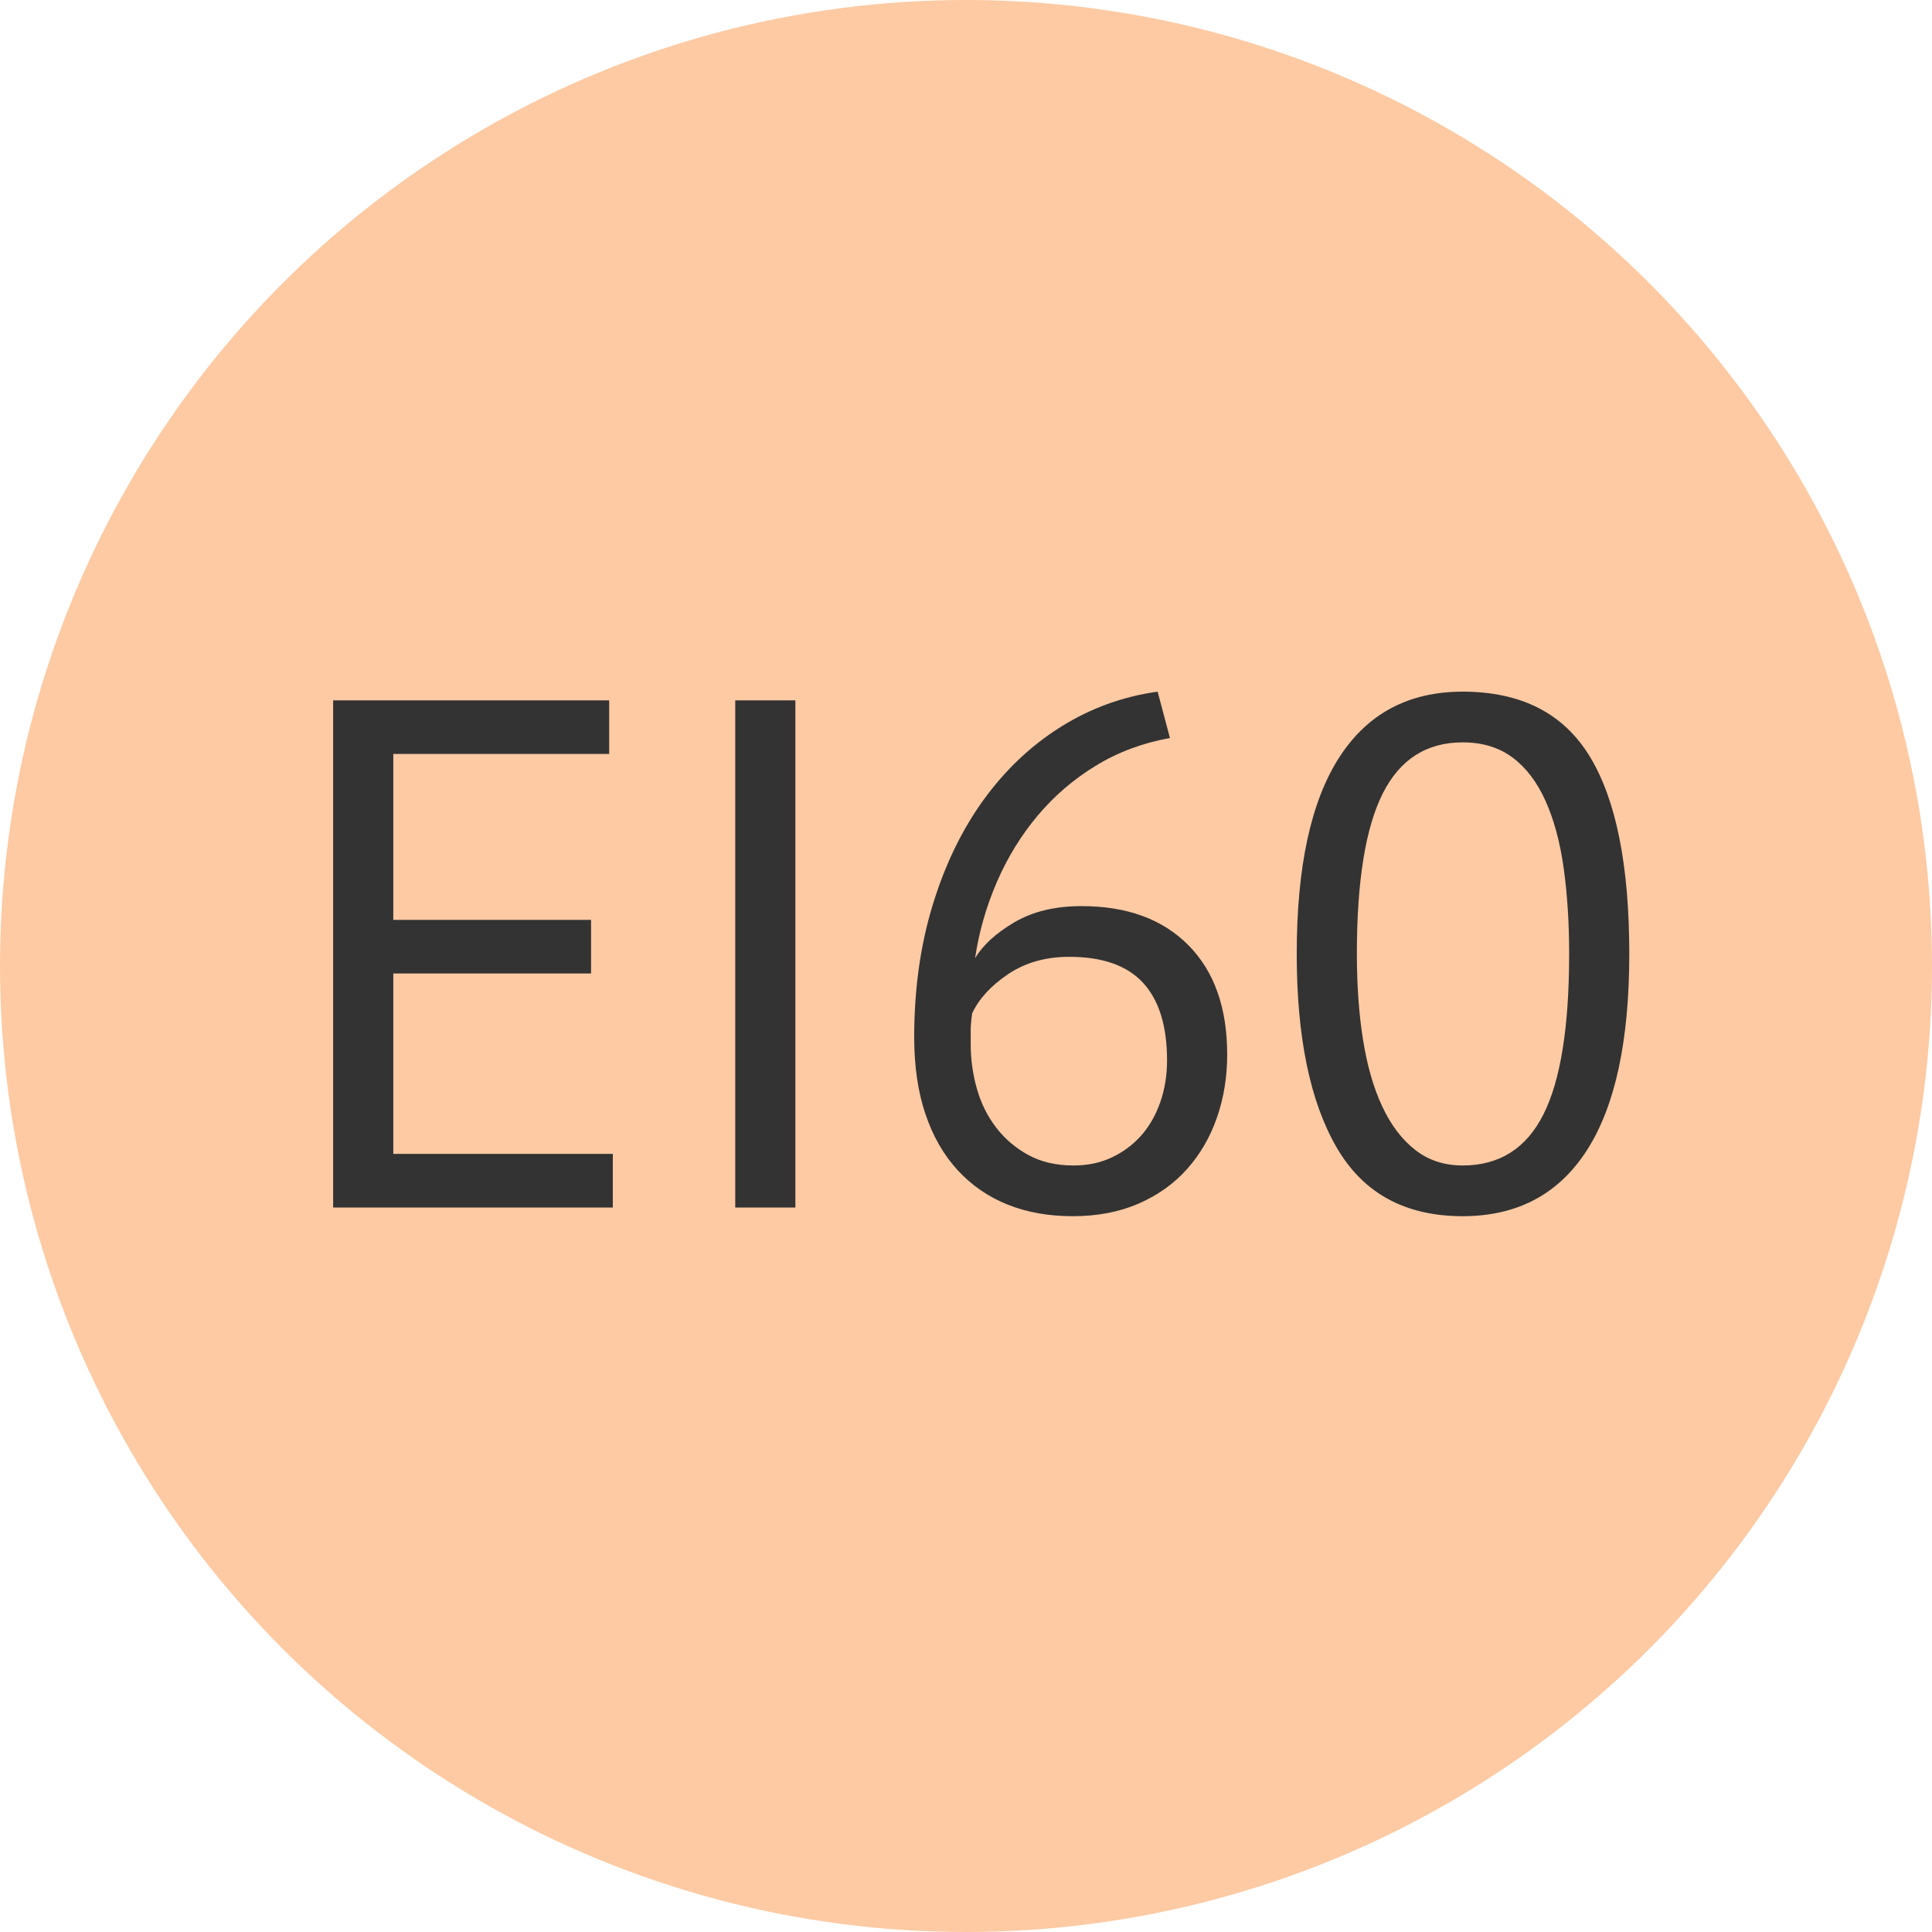
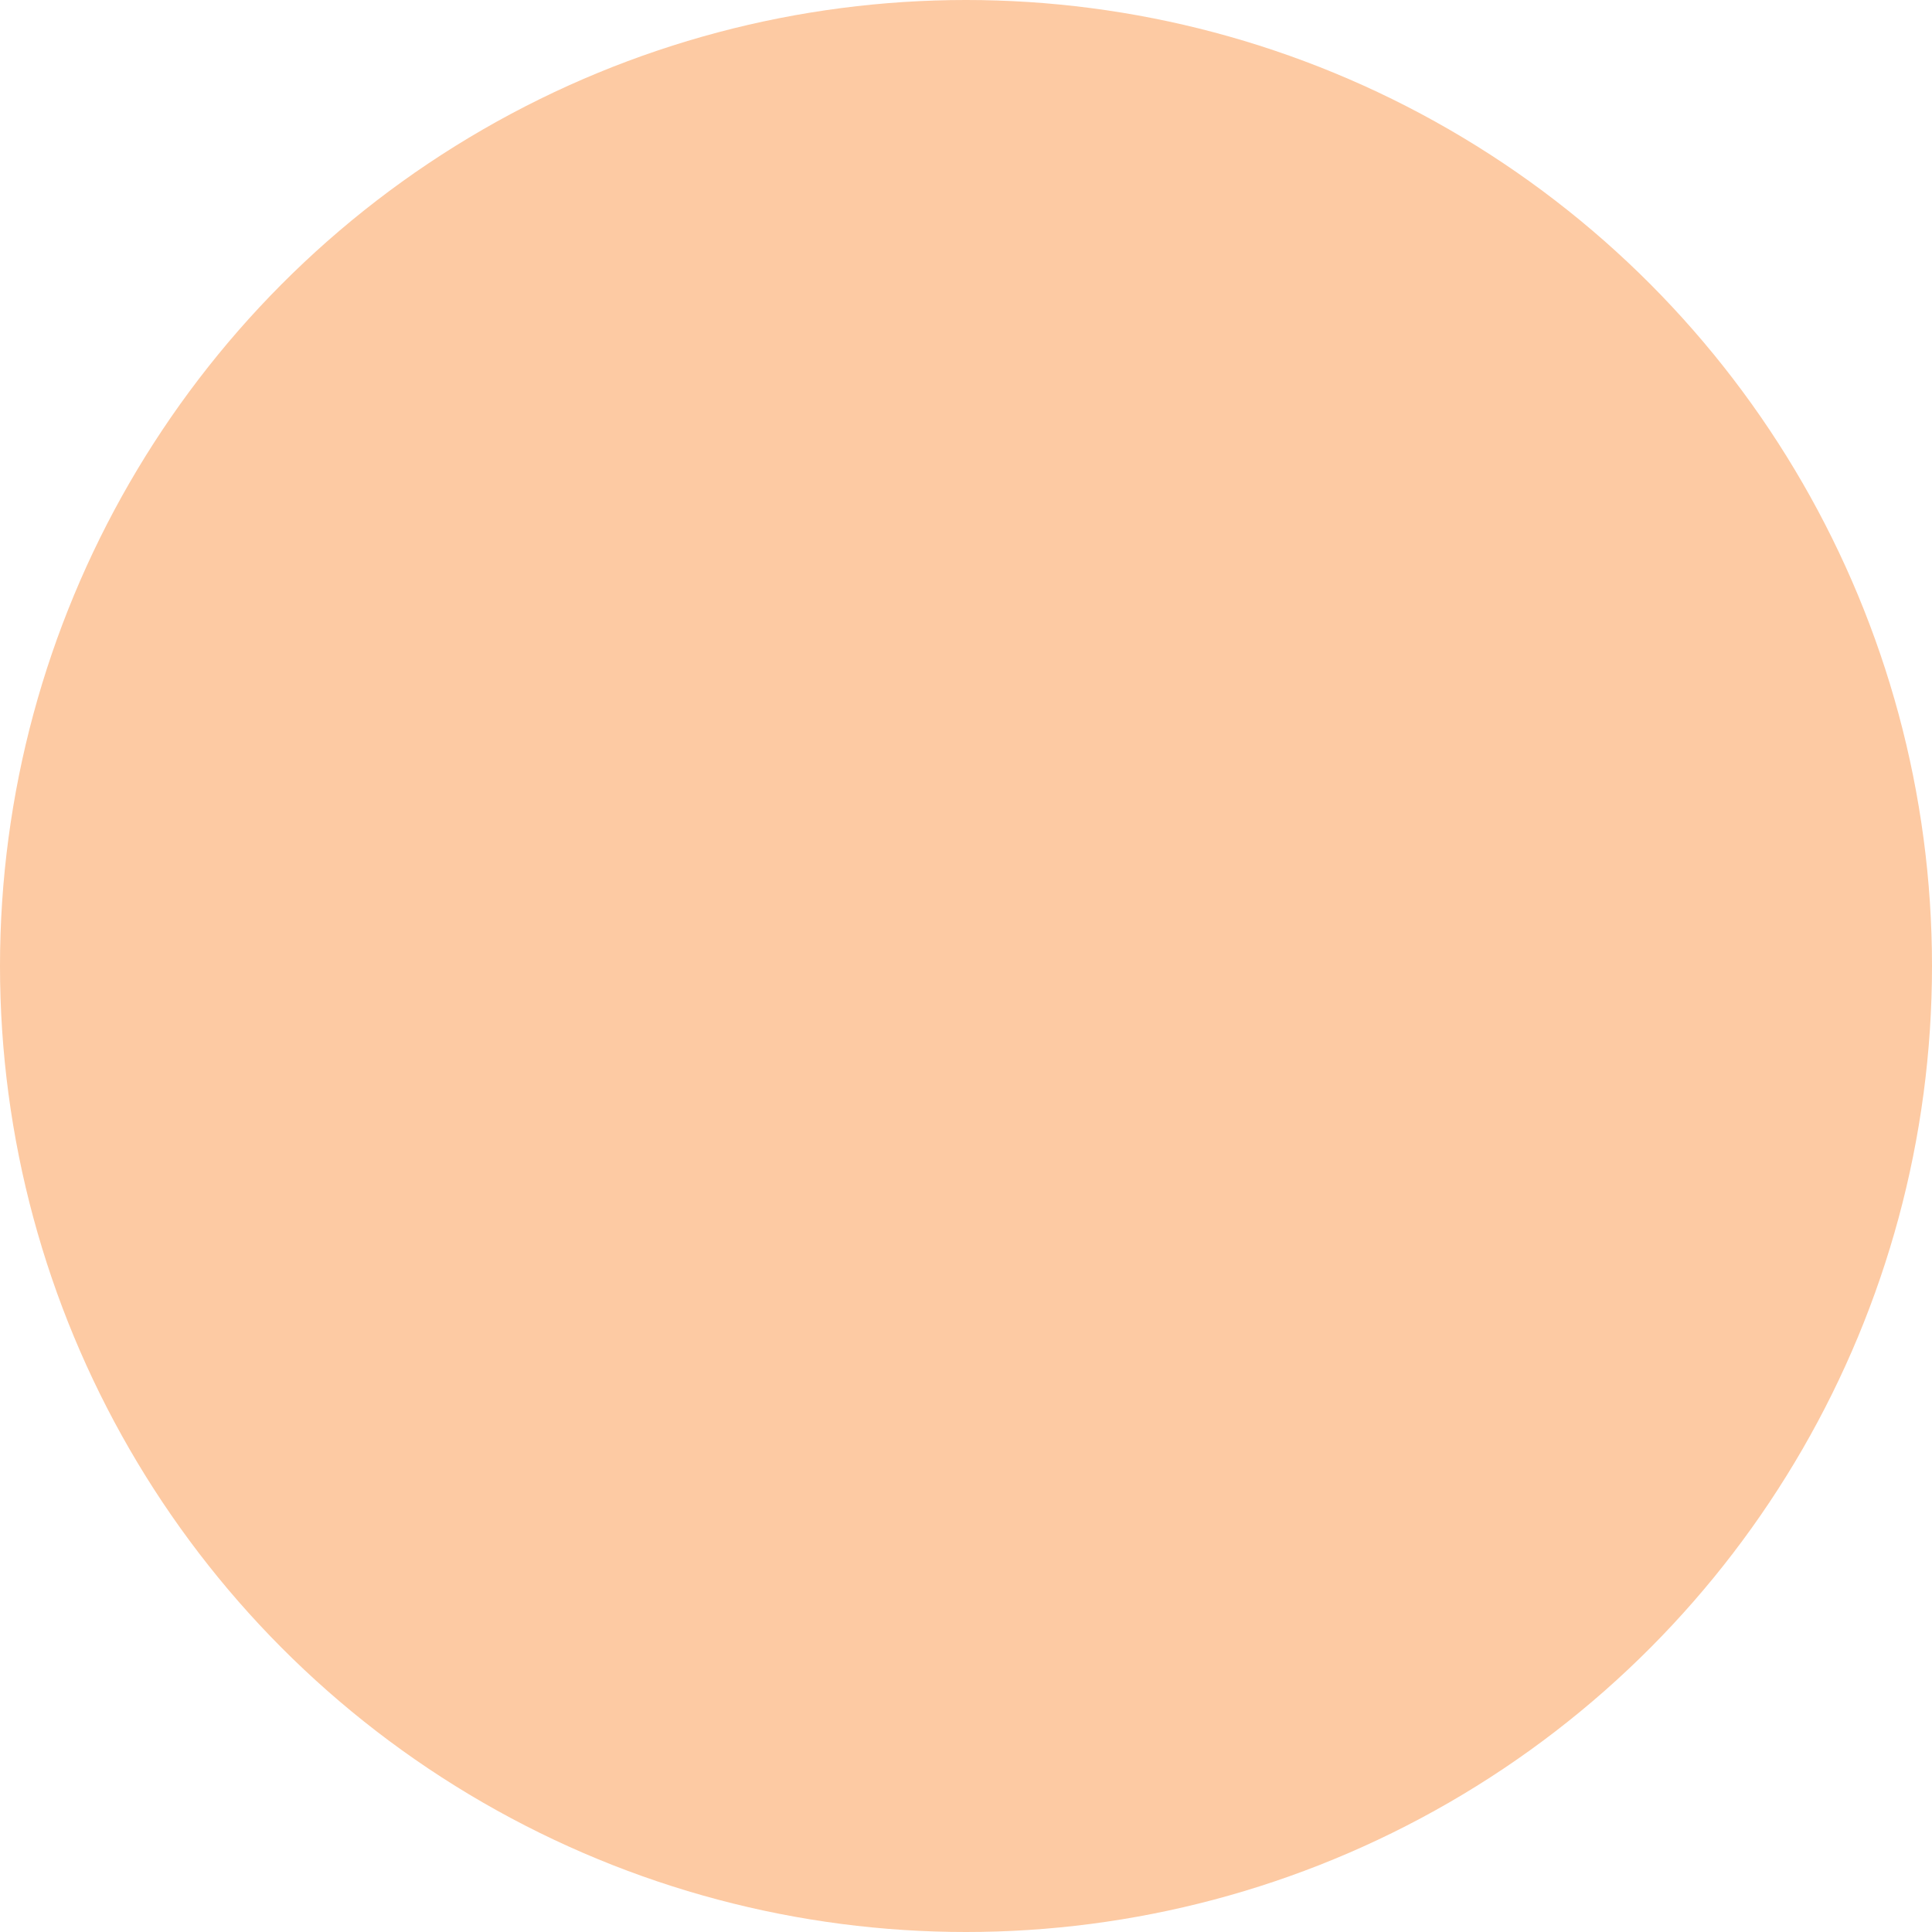
<svg xmlns="http://www.w3.org/2000/svg" width="32px" height="32px" viewBox="0 0 32 32" version="1.1">
  <title>BdgeEI60@2x</title>
  <desc>Created with Sketch.</desc>
  <g id="BdgeEI60" stroke="none" stroke-width="1" fill="none" fill-rule="evenodd">
    <g id="BdgeEI30">
      <circle id="Oval" fill="#FDCAA3" cx="16" cy="16" r="16" />
-       <path d="M10.15,20 L10.15,19.112 L6.514,19.112 L6.514,16.124 L9.79,16.124 L9.79,15.236 L6.514,15.236 L6.514,12.488 L10.09,12.488 L10.09,11.6 L5.518,11.6 L5.518,20 L10.15,20 Z M13.174,20 L13.174,11.6 L12.178,11.6 L12.178,20 L13.174,20 Z M17.77,20.144 C18.178,20.144 18.542,20.074 18.862,19.934 C19.182,19.794 19.45,19.602 19.666,19.358 C19.882,19.114 20.046,18.83 20.158,18.506 C20.27,18.182 20.326,17.836 20.326,17.468 C20.326,16.692 20.112,16.088 19.684,15.656 C19.256,15.224 18.666,15.008 17.914,15.008 C17.474,15.008 17.102,15.098 16.798,15.278 C16.494,15.458 16.278,15.656 16.15,15.872 C16.214,15.44 16.334,15.02 16.51,14.612 C16.686,14.204 16.912,13.836 17.188,13.508 C17.464,13.18 17.786,12.904 18.154,12.68 C18.522,12.456 18.93,12.304 19.378,12.224 L19.378,12.224 L19.174,11.456 C18.598,11.536 18.064,11.73 17.572,12.038 C17.08,12.346 16.654,12.748 16.294,13.244 C15.934,13.74 15.652,14.322 15.448,14.99 C15.244,15.658 15.142,16.388 15.142,17.18 C15.142,17.66 15.204,18.084 15.328,18.452 C15.452,18.82 15.63,19.13 15.862,19.382 C16.094,19.634 16.37,19.824 16.69,19.952 C17.01,20.08 17.37,20.144 17.77,20.144 Z M17.782,19.304 C17.494,19.304 17.244,19.246 17.032,19.13 C16.82,19.014 16.642,18.862 16.498,18.674 C16.354,18.486 16.248,18.272 16.18,18.032 C16.112,17.792 16.078,17.548 16.078,17.3 L16.078,17.3 L16.078,17.06 C16.078,16.988 16.086,16.896 16.102,16.784 C16.214,16.544 16.412,16.328 16.696,16.136 C16.98,15.944 17.318,15.848 17.71,15.848 C18.262,15.848 18.67,15.992 18.934,16.28 C19.198,16.568 19.33,16.996 19.33,17.564 C19.33,17.812 19.292,18.044 19.216,18.26 C19.14,18.476 19.034,18.66 18.898,18.812 C18.762,18.964 18.6,19.084 18.412,19.172 C18.224,19.26 18.014,19.304 17.782,19.304 Z M24.226,20.144 C25.13,20.144 25.816,19.78 26.284,19.052 C26.752,18.324 26.986,17.24 26.986,15.8 C26.986,14.336 26.768,13.246 26.332,12.53 C25.896,11.814 25.194,11.456 24.226,11.456 C23.33,11.456 22.648,11.82 22.18,12.548 C21.712,13.276 21.478,14.36 21.478,15.8 C21.478,17.176 21.698,18.244 22.138,19.004 C22.578,19.764 23.274,20.144 24.226,20.144 Z M24.226,19.304 C23.922,19.304 23.66,19.218 23.44,19.046 C23.22,18.874 23.038,18.634 22.894,18.326 C22.75,18.018 22.644,17.65 22.576,17.222 C22.508,16.794 22.474,16.32 22.474,15.8 C22.474,14.6 22.616,13.716 22.9,13.148 C23.184,12.58 23.626,12.296 24.226,12.296 C24.554,12.296 24.83,12.38 25.054,12.548 C25.278,12.716 25.46,12.956 25.6,13.268 C25.74,13.58 25.84,13.952 25.9,14.384 C25.96,14.816 25.99,15.288 25.99,15.8 C25.99,17.008 25.848,17.894 25.564,18.458 C25.28,19.022 24.834,19.304 24.226,19.304 Z" id="EI60" fill="#333333" fill-rule="nonzero" />
    </g>
  </g>
</svg>